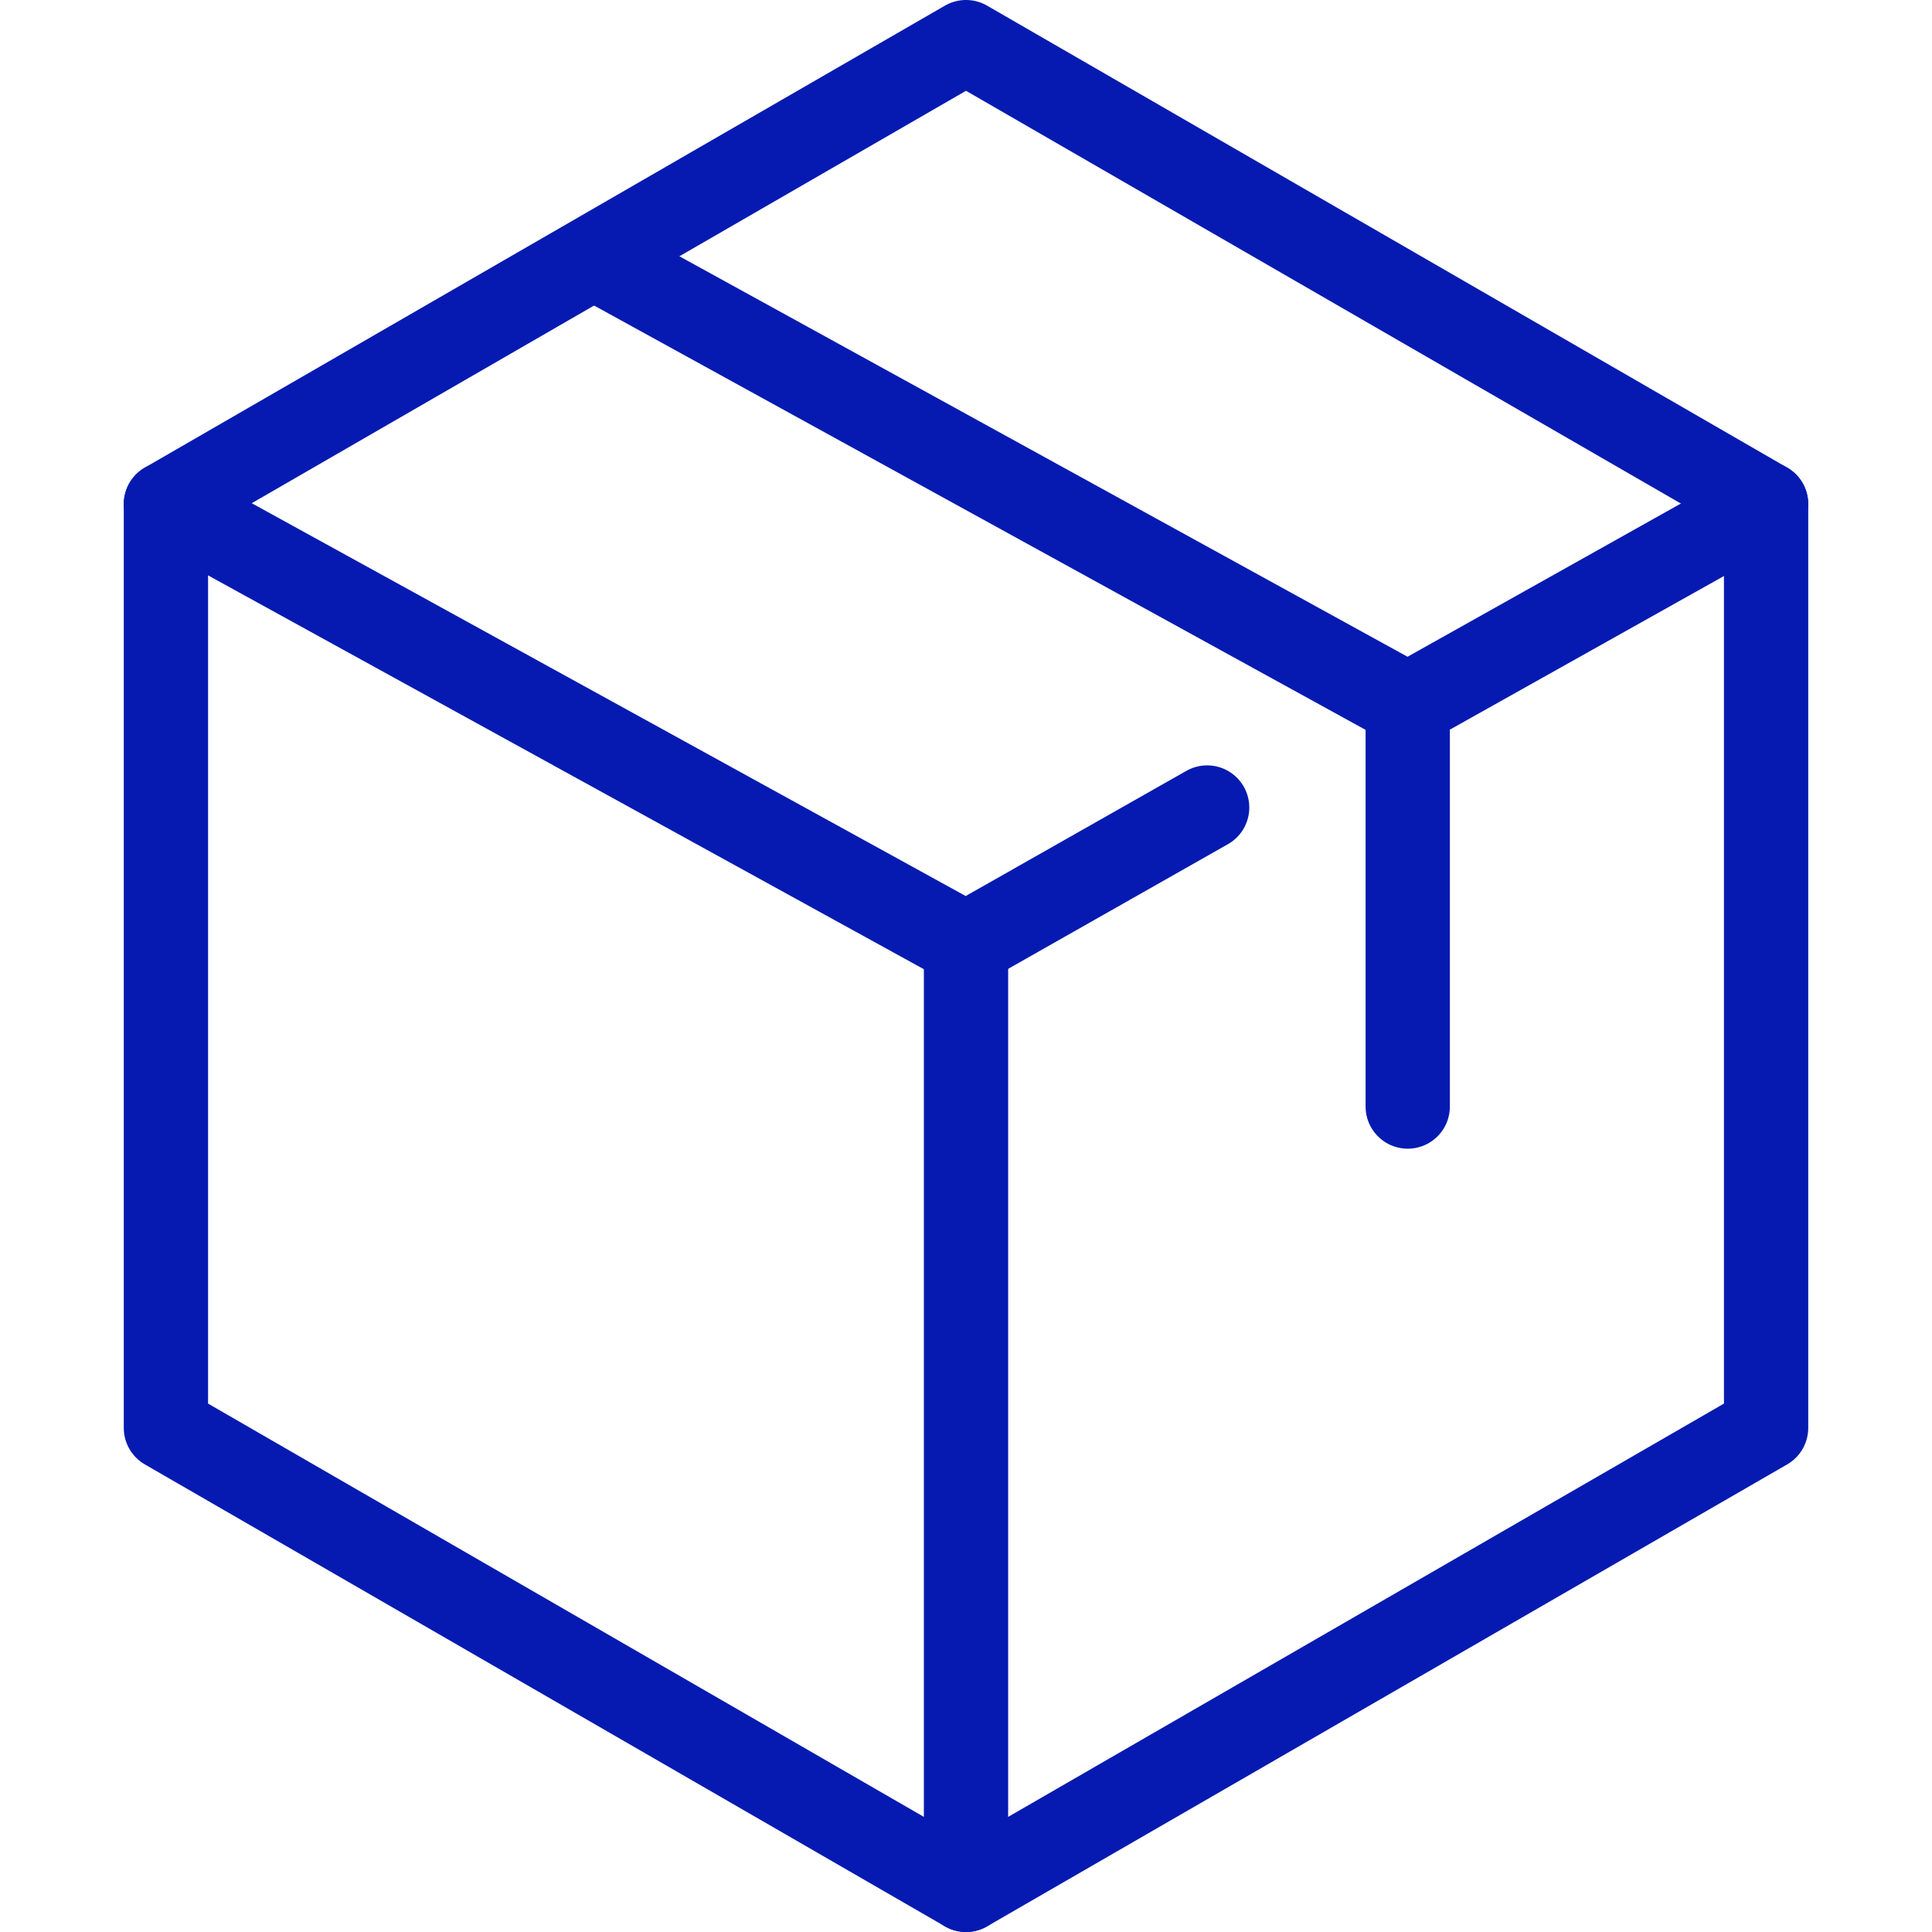
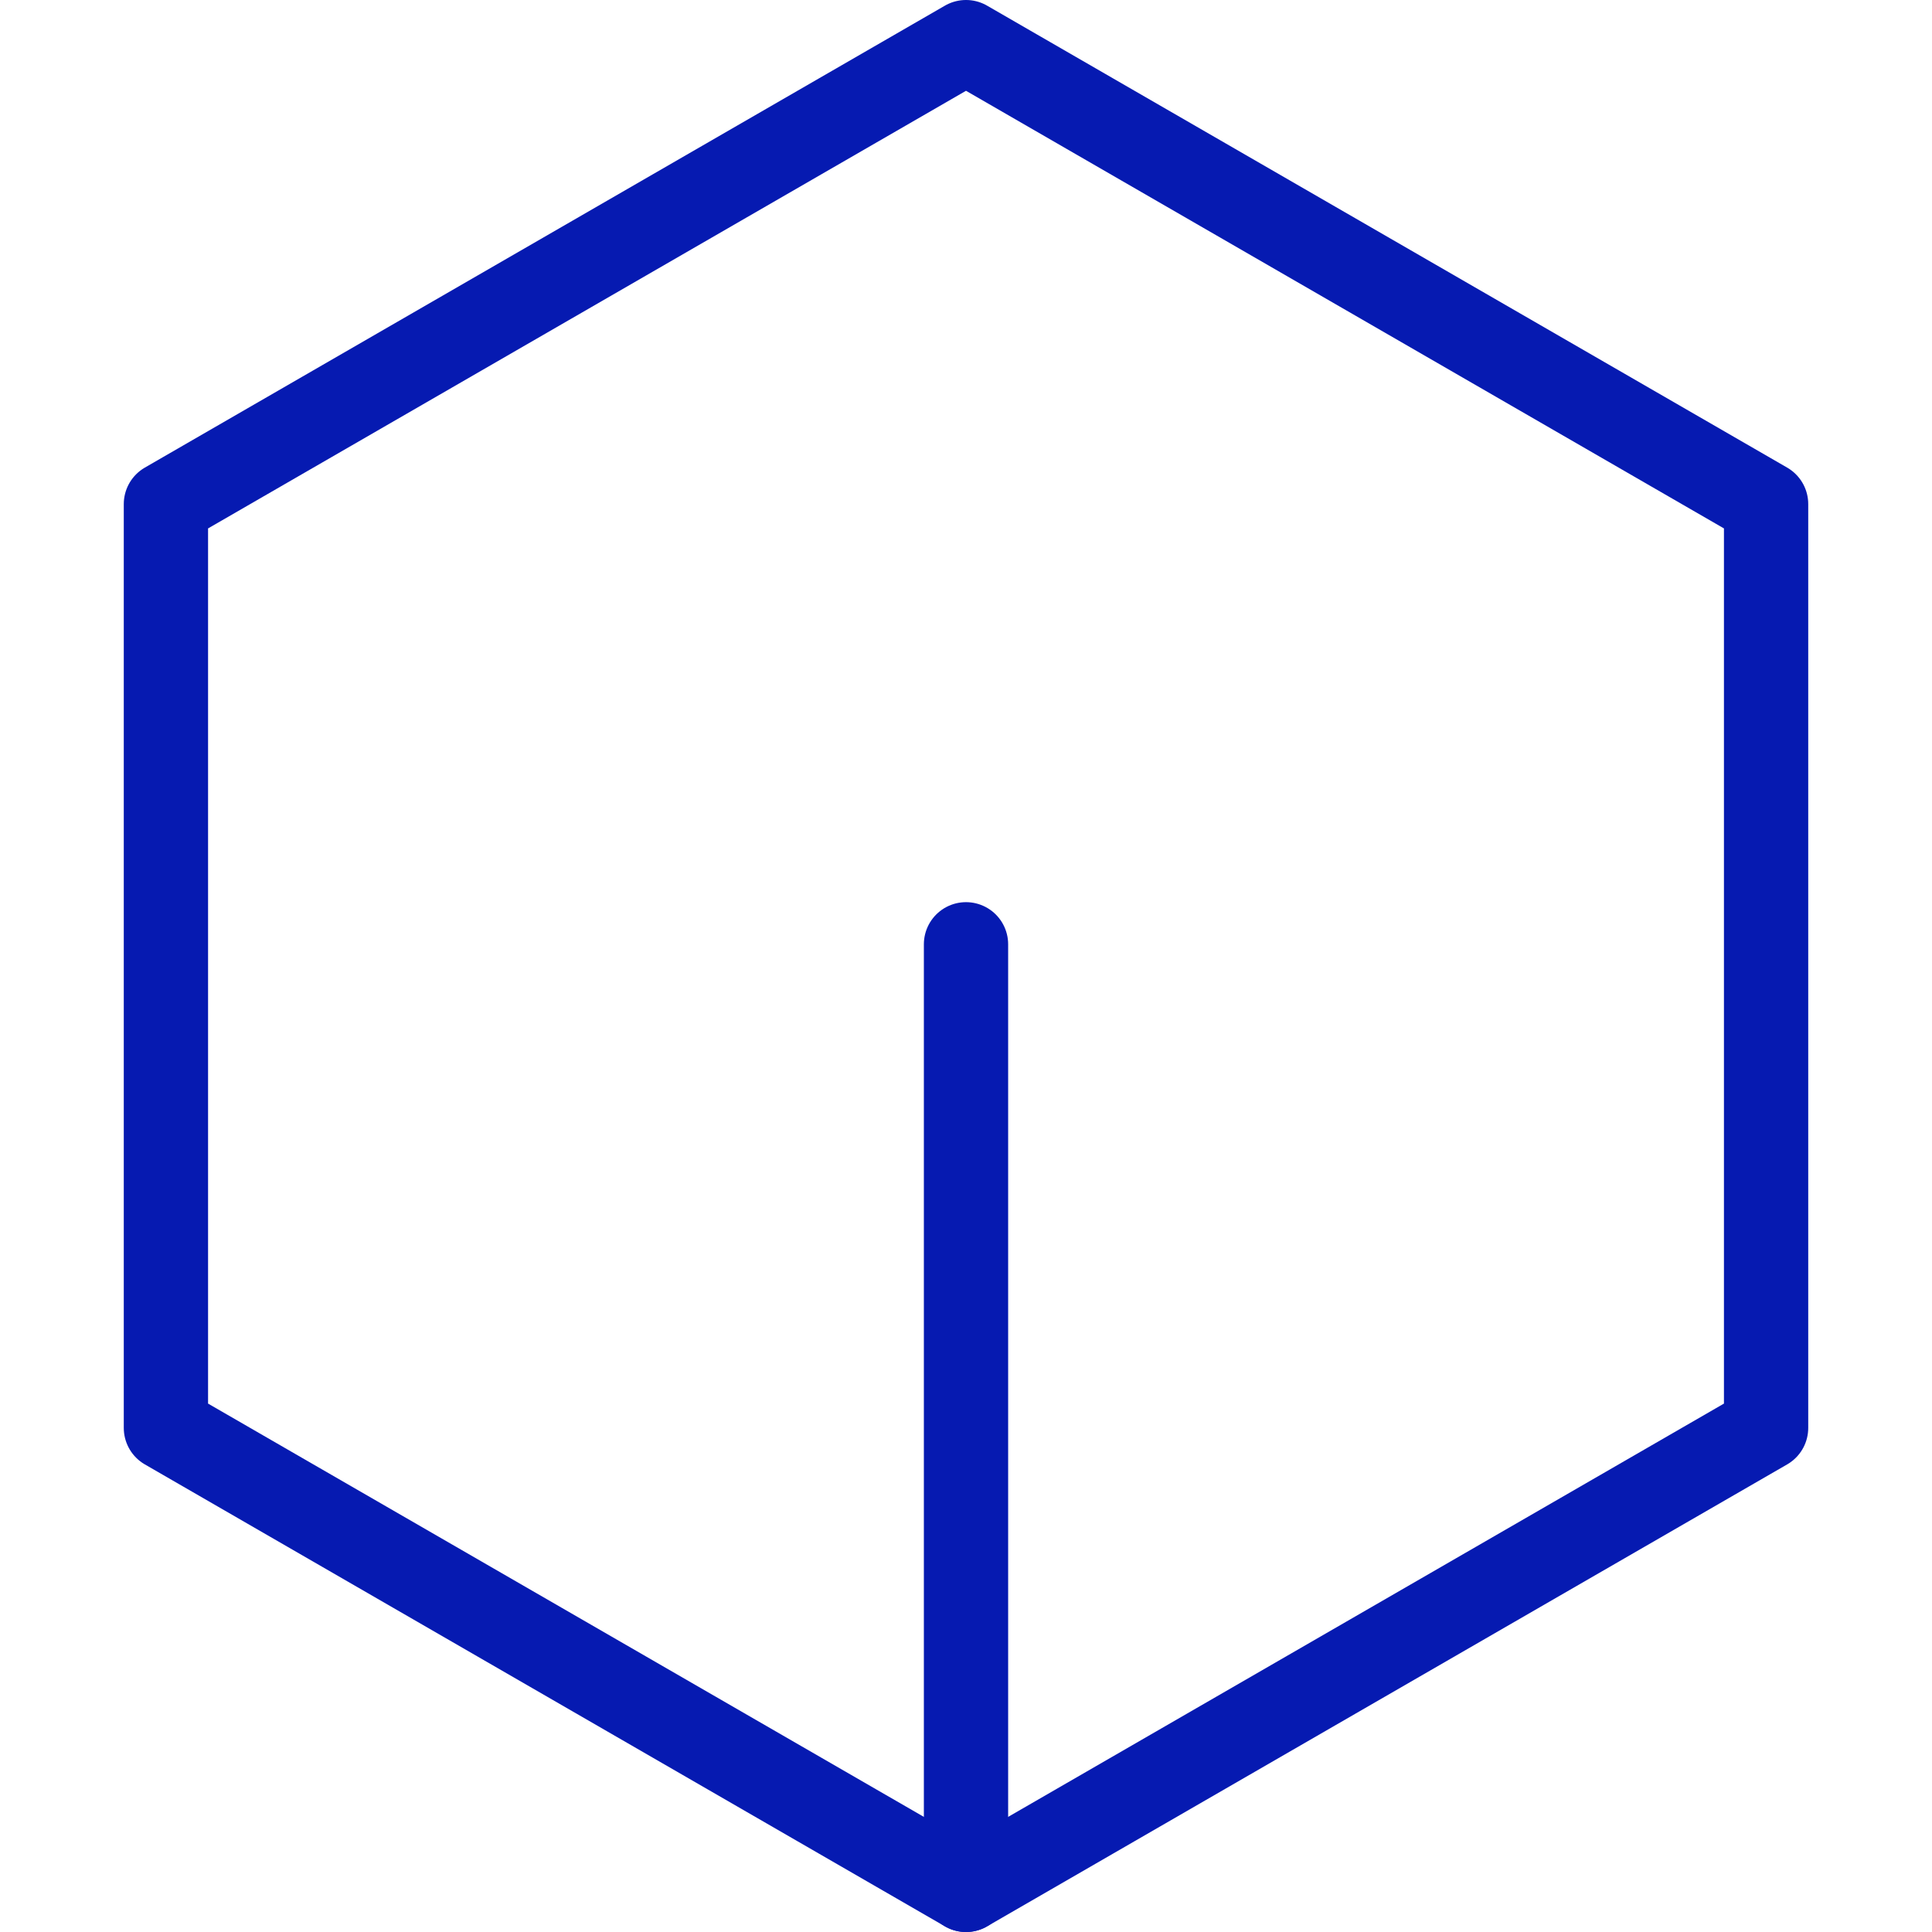
<svg xmlns="http://www.w3.org/2000/svg" width="400px" height="400px" viewBox="0 0 400 458" version="1.1">
  <g id="surface1">
    <path style="fill:none;stroke-width:10;stroke-linecap:round;stroke-linejoin:round;stroke:rgb(2.353%,10.196%,69.412%);stroke-opacity:1;stroke-miterlimit:4;" d="M 99.93 4.999 L 5.001 59.81 L 5.001 169.42 L 99.93 224.231 L 194.859 169.42 L 194.859 59.81 Z M 99.93 4.999 " transform="matrix(1.998,0,0,1.998,0.341,0)" />
    <path style="fill:none;stroke-width:10;stroke-linecap:round;stroke-linejoin:round;stroke:rgb(2.353%,10.196%,69.412%);stroke-opacity:1;stroke-miterlimit:4;" d="M 99.93 224.231 L 99.93 112.04 " transform="matrix(1.998,0,0,1.998,0.341,0)" />
-     <path style="fill:none;stroke-width:10;stroke-linecap:round;stroke-linejoin:round;stroke:rgb(2.353%,10.196%,69.412%);stroke-opacity:1;stroke-miterlimit:4;" d="M 194.859 59.81 L 152.34 83.641 L 152.34 131.29 L 152.34 83.641 L 57.049 31.231 " transform="matrix(1.998,0,0,1.998,0.341,0)" />
-     <path style="fill:none;stroke-width:10;stroke-linecap:round;stroke-linejoin:round;stroke:rgb(2.353%,10.196%,69.412%);stroke-opacity:1;stroke-miterlimit:4;" d="M 5.001 59.81 L 99.93 112.04 L 128.541 95.811 " transform="matrix(1.998,0,0,1.998,0.341,0)" />
  </g>
</svg>